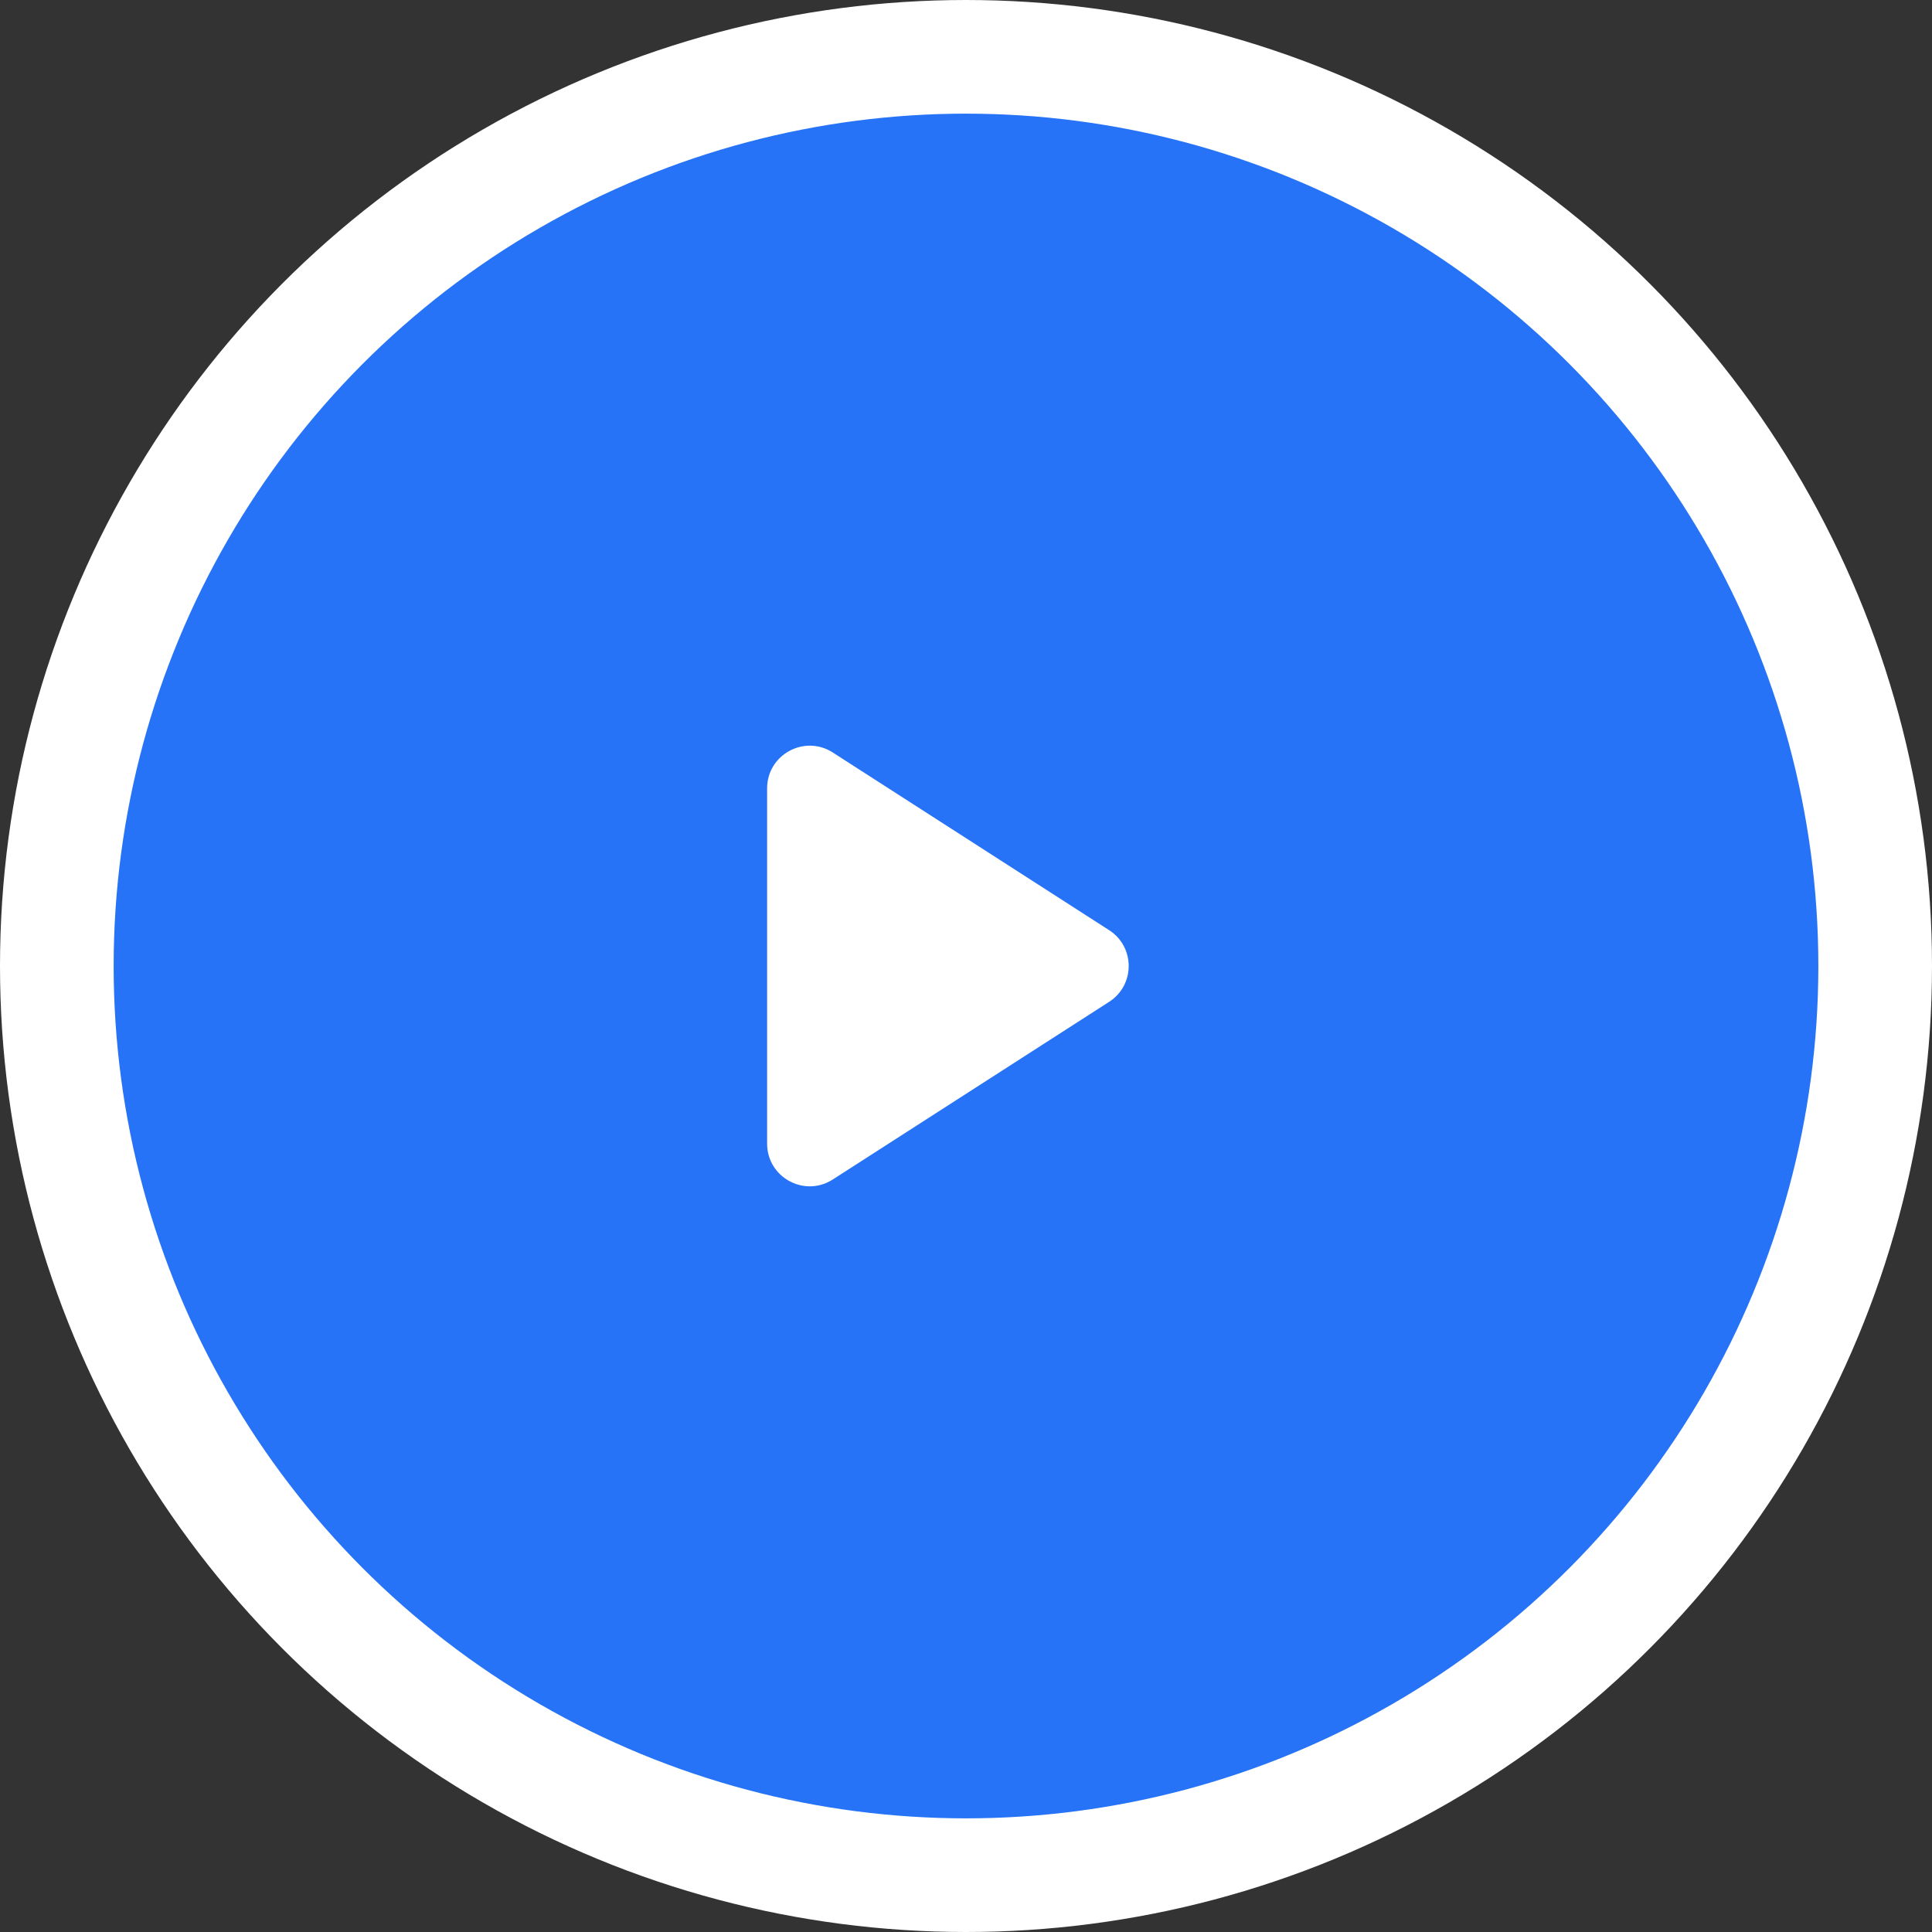
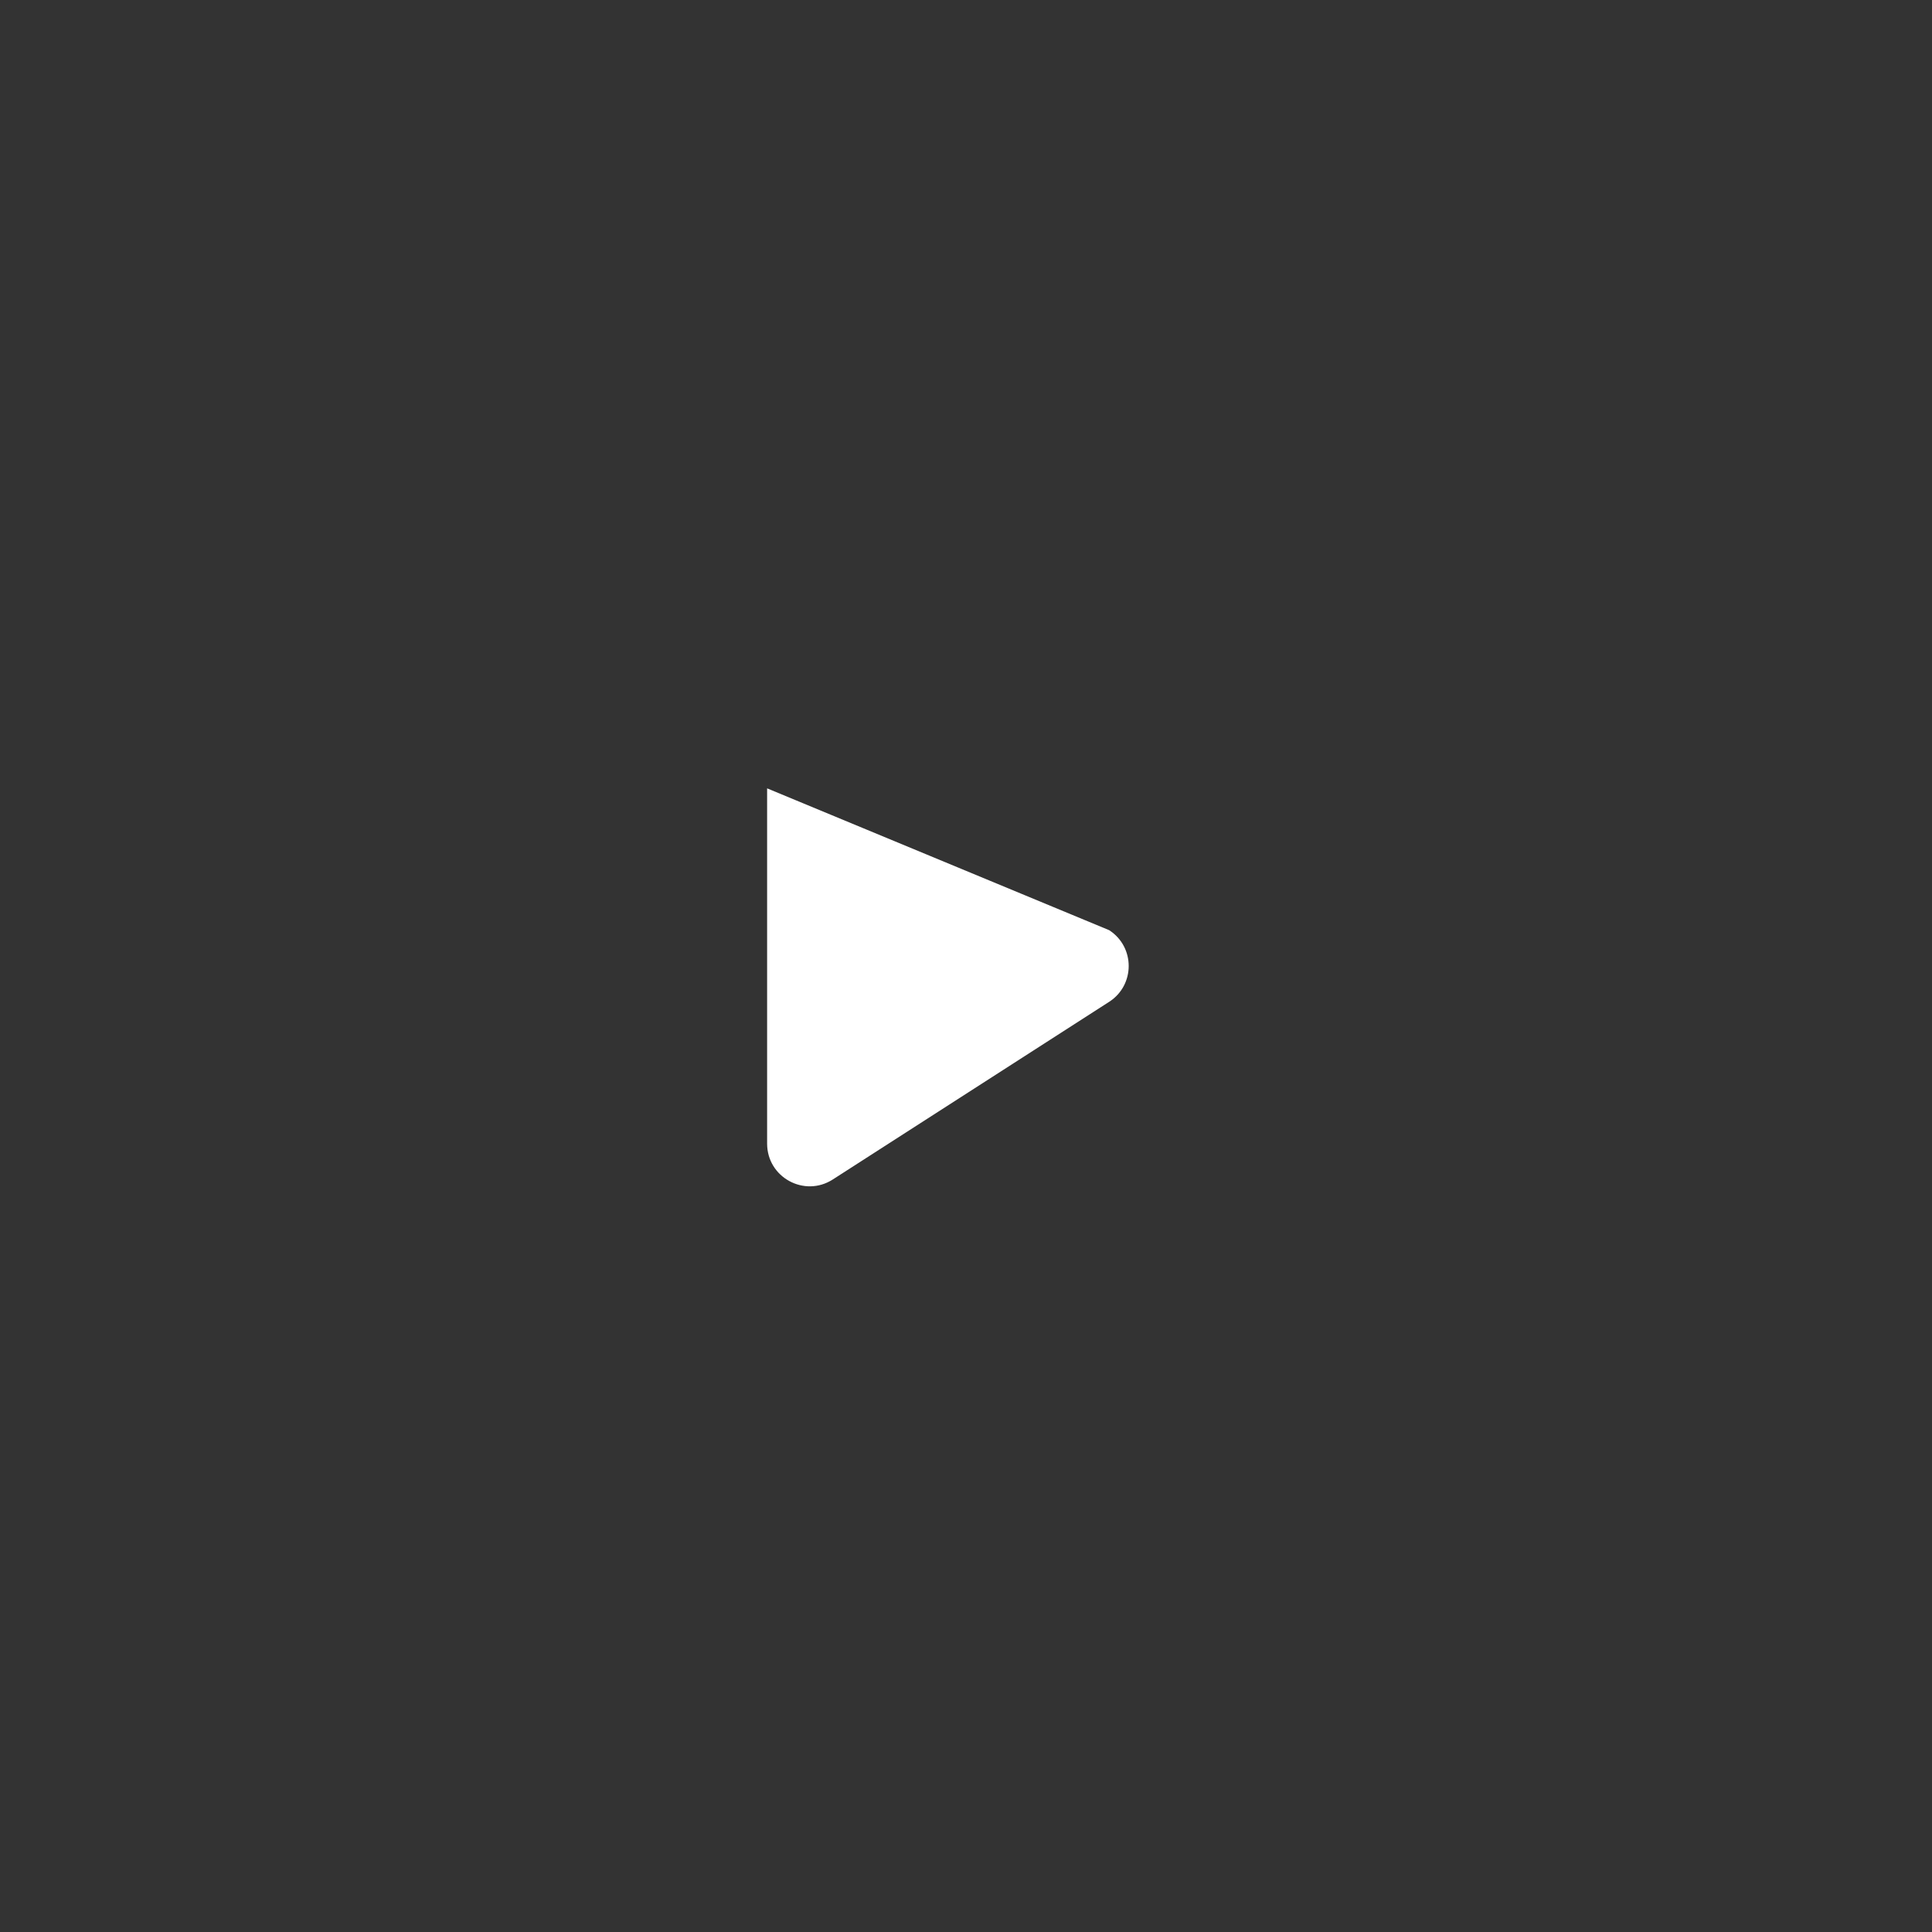
<svg xmlns="http://www.w3.org/2000/svg" width="136" height="136" viewBox="0 0 136 136" fill="none">
  <rect x="0" y="0" width="136" height="136" fill="#333333" stroke="none" />
-   <circle cx="68" cy="68" r="64" fill="#2673F8" stroke="white" stroke-width="8" />
-   <path d="M78.075 65.477C79.912 66.657 79.912 69.343 78.075 70.523L58.622 83.028C56.626 84.312 54 82.879 54 80.505L54 55.495C54 53.121 56.626 51.688 58.622 52.971L78.075 65.477Z" fill="white" />
+   <path d="M78.075 65.477C79.912 66.657 79.912 69.343 78.075 70.523L58.622 83.028C56.626 84.312 54 82.879 54 80.505L54 55.495L78.075 65.477Z" fill="white" />
</svg>